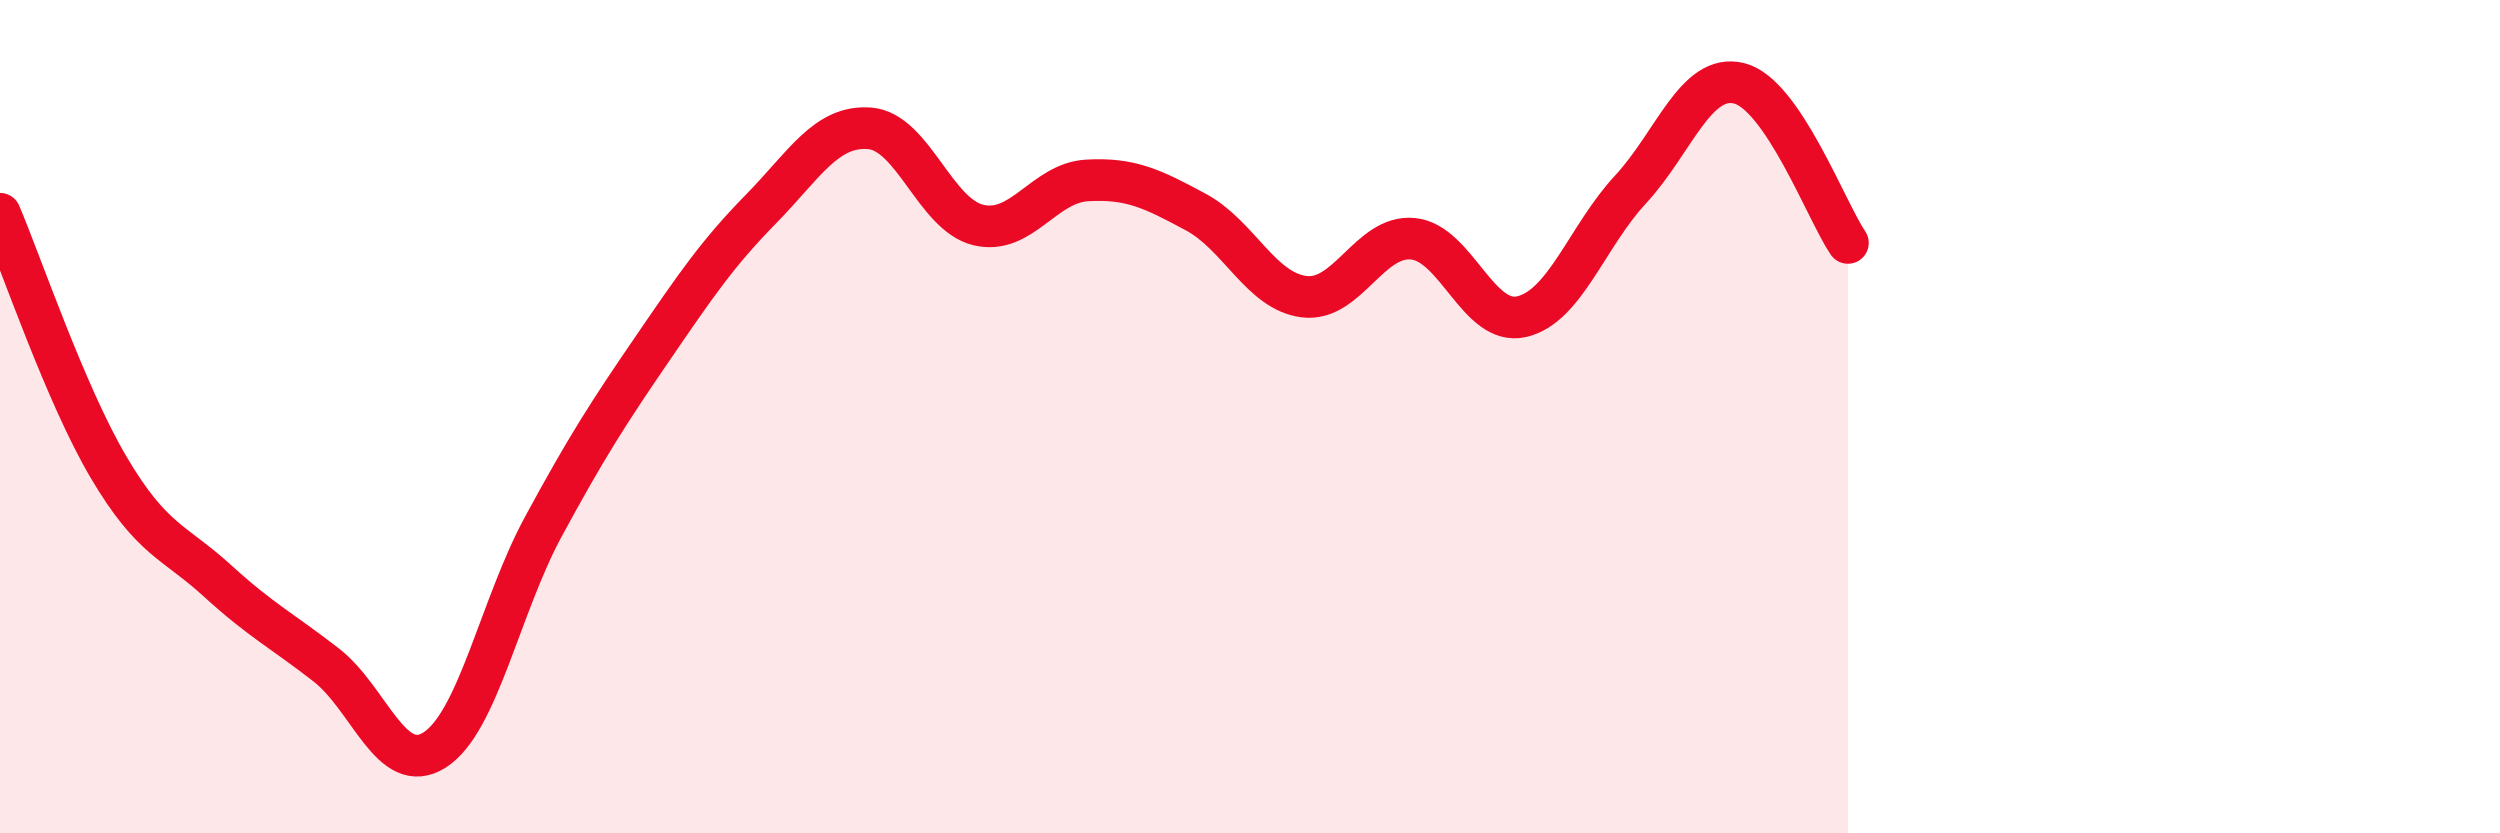
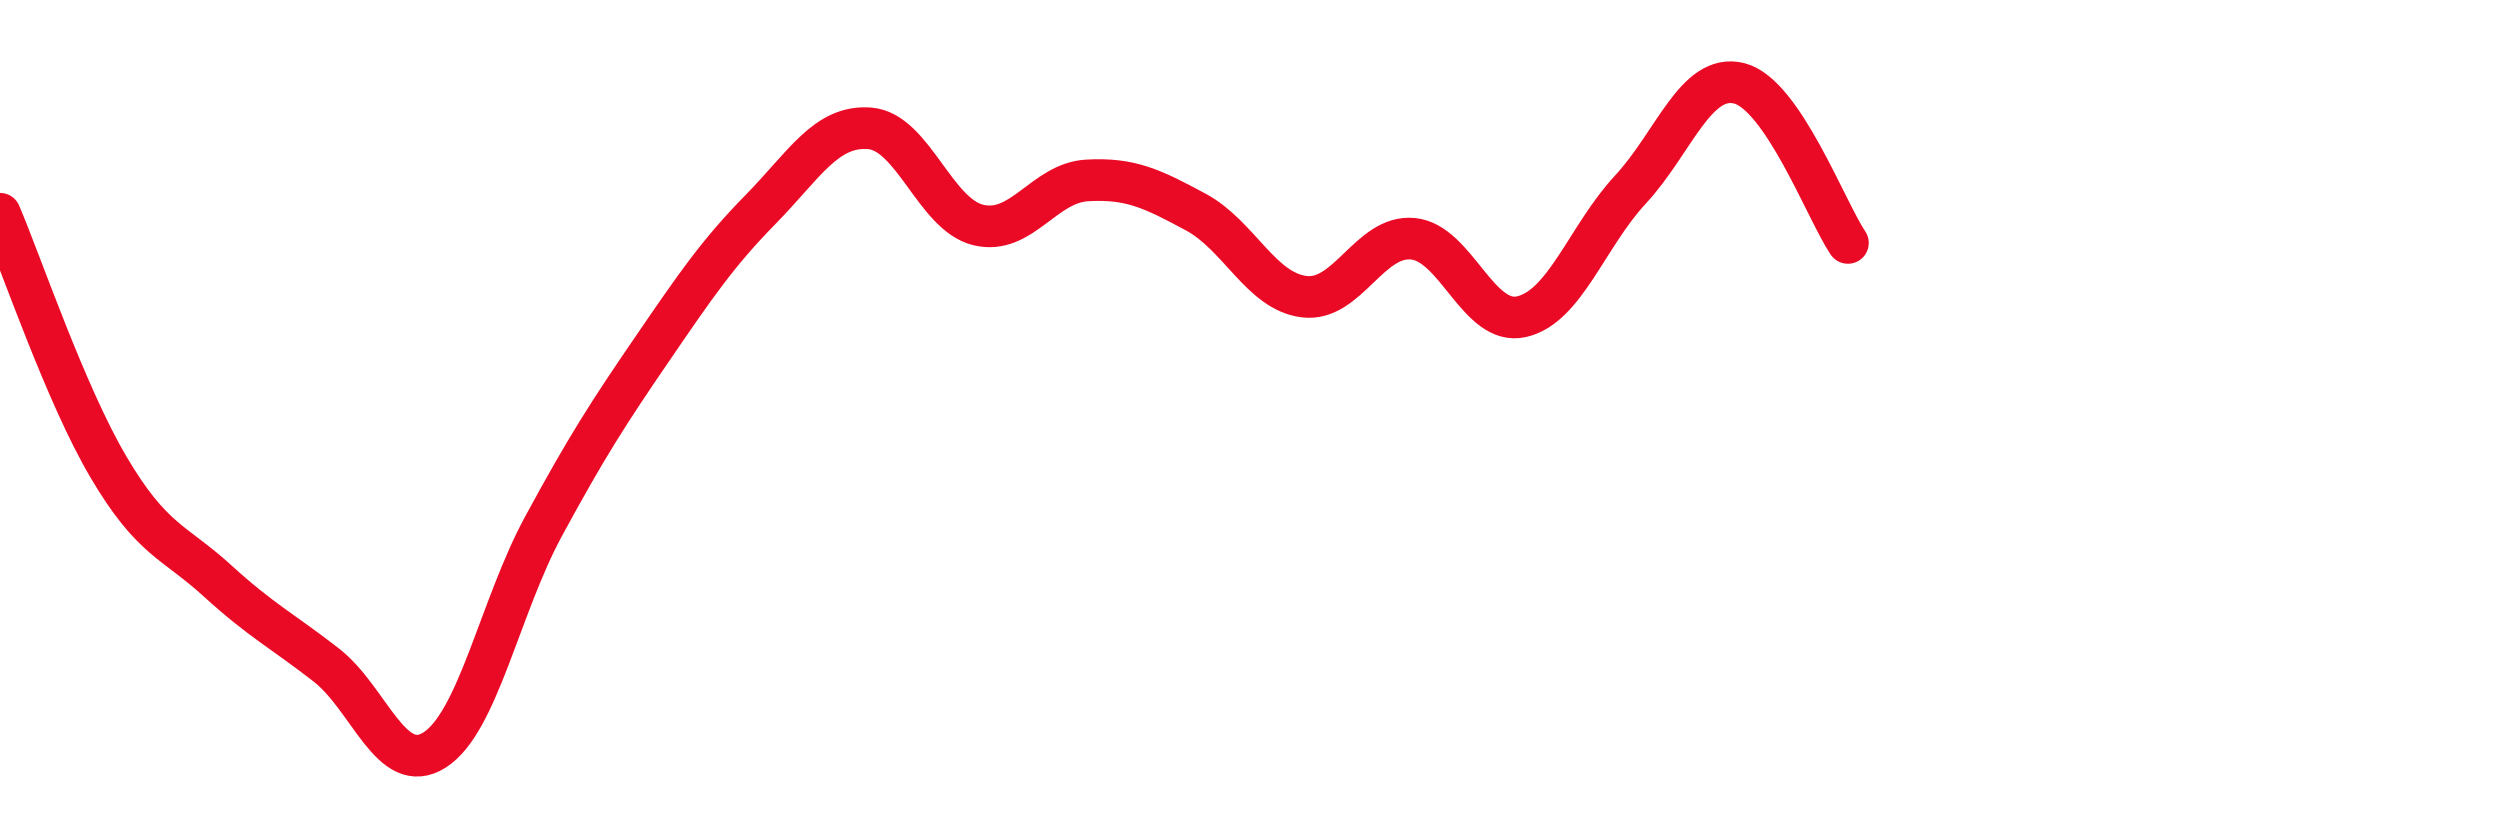
<svg xmlns="http://www.w3.org/2000/svg" width="60" height="20" viewBox="0 0 60 20">
-   <path d="M 0,5.13 C 0.52,6.35 1.57,9.46 2.61,11.22 C 3.65,12.98 4.18,12.99 5.22,13.94 C 6.26,14.89 6.79,15.15 7.83,15.96 C 8.87,16.77 9.39,18.66 10.43,18 C 11.47,17.34 12,14.56 13.04,12.64 C 14.08,10.72 14.61,9.9 15.65,8.38 C 16.69,6.86 17.22,6.08 18.26,5.02 C 19.3,3.96 19.83,3 20.87,3.08 C 21.91,3.16 22.44,5.15 23.48,5.4 C 24.52,5.65 25.05,4.39 26.09,4.33 C 27.13,4.27 27.66,4.53 28.7,5.09 C 29.74,5.65 30.26,6.99 31.3,7.12 C 32.34,7.25 32.87,5.63 33.91,5.73 C 34.95,5.83 35.48,7.84 36.52,7.6 C 37.56,7.36 38.09,5.67 39.13,4.55 C 40.17,3.43 40.7,1.74 41.74,2 C 42.78,2.26 43.83,5.06 44.35,5.83L44.35 20L0 20Z" fill="#EB0A25" opacity="0.1" stroke-linecap="round" stroke-linejoin="round" />
  <path d="M 0,5.13 C 0.52,6.35 1.57,9.46 2.61,11.22 C 3.65,12.98 4.18,12.99 5.22,13.94 C 6.26,14.89 6.79,15.15 7.83,15.96 C 8.87,16.77 9.39,18.66 10.43,18 C 11.47,17.34 12,14.56 13.04,12.64 C 14.08,10.72 14.61,9.9 15.65,8.38 C 16.69,6.86 17.22,6.08 18.26,5.02 C 19.3,3.96 19.83,3 20.87,3.08 C 21.91,3.16 22.44,5.15 23.48,5.4 C 24.52,5.65 25.05,4.39 26.09,4.33 C 27.13,4.27 27.66,4.53 28.7,5.09 C 29.74,5.65 30.26,6.99 31.3,7.12 C 32.34,7.25 32.87,5.63 33.91,5.73 C 34.95,5.83 35.48,7.84 36.52,7.6 C 37.56,7.36 38.09,5.67 39.13,4.55 C 40.17,3.43 40.7,1.74 41.74,2 C 42.78,2.26 43.83,5.06 44.35,5.83" stroke="#EB0A25" stroke-width="1" fill="none" stroke-linecap="round" stroke-linejoin="round" />
</svg>